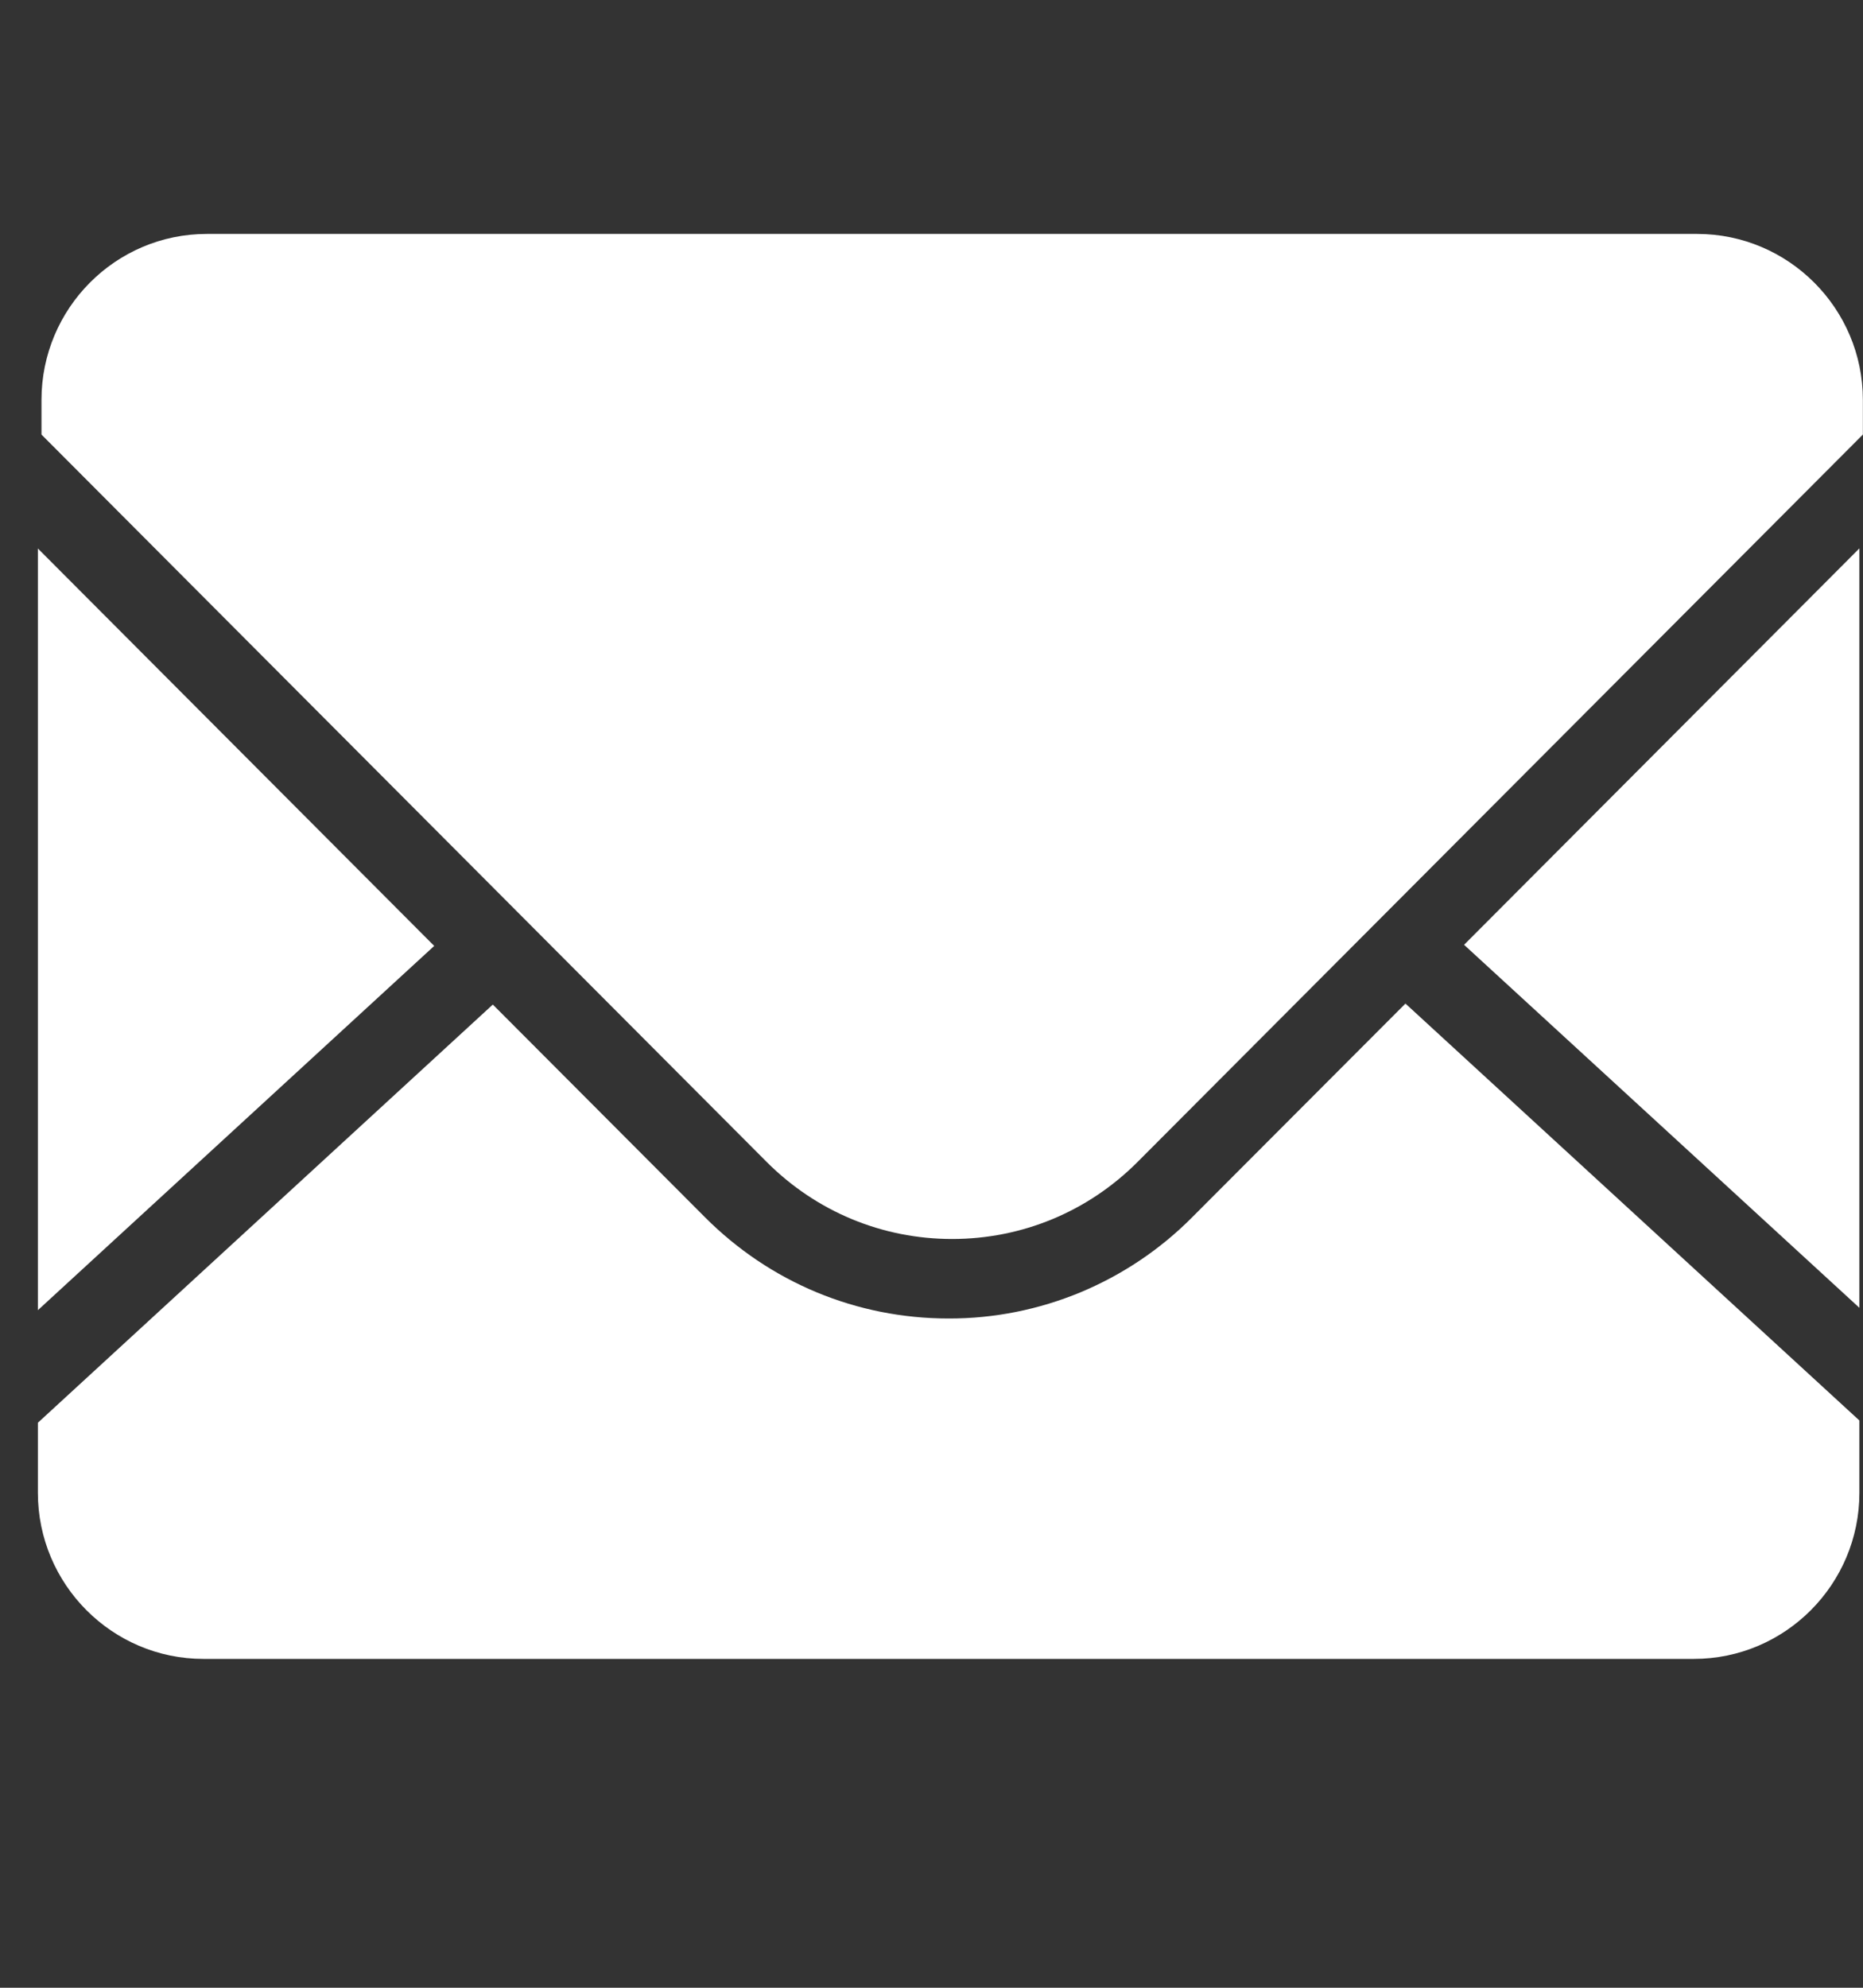
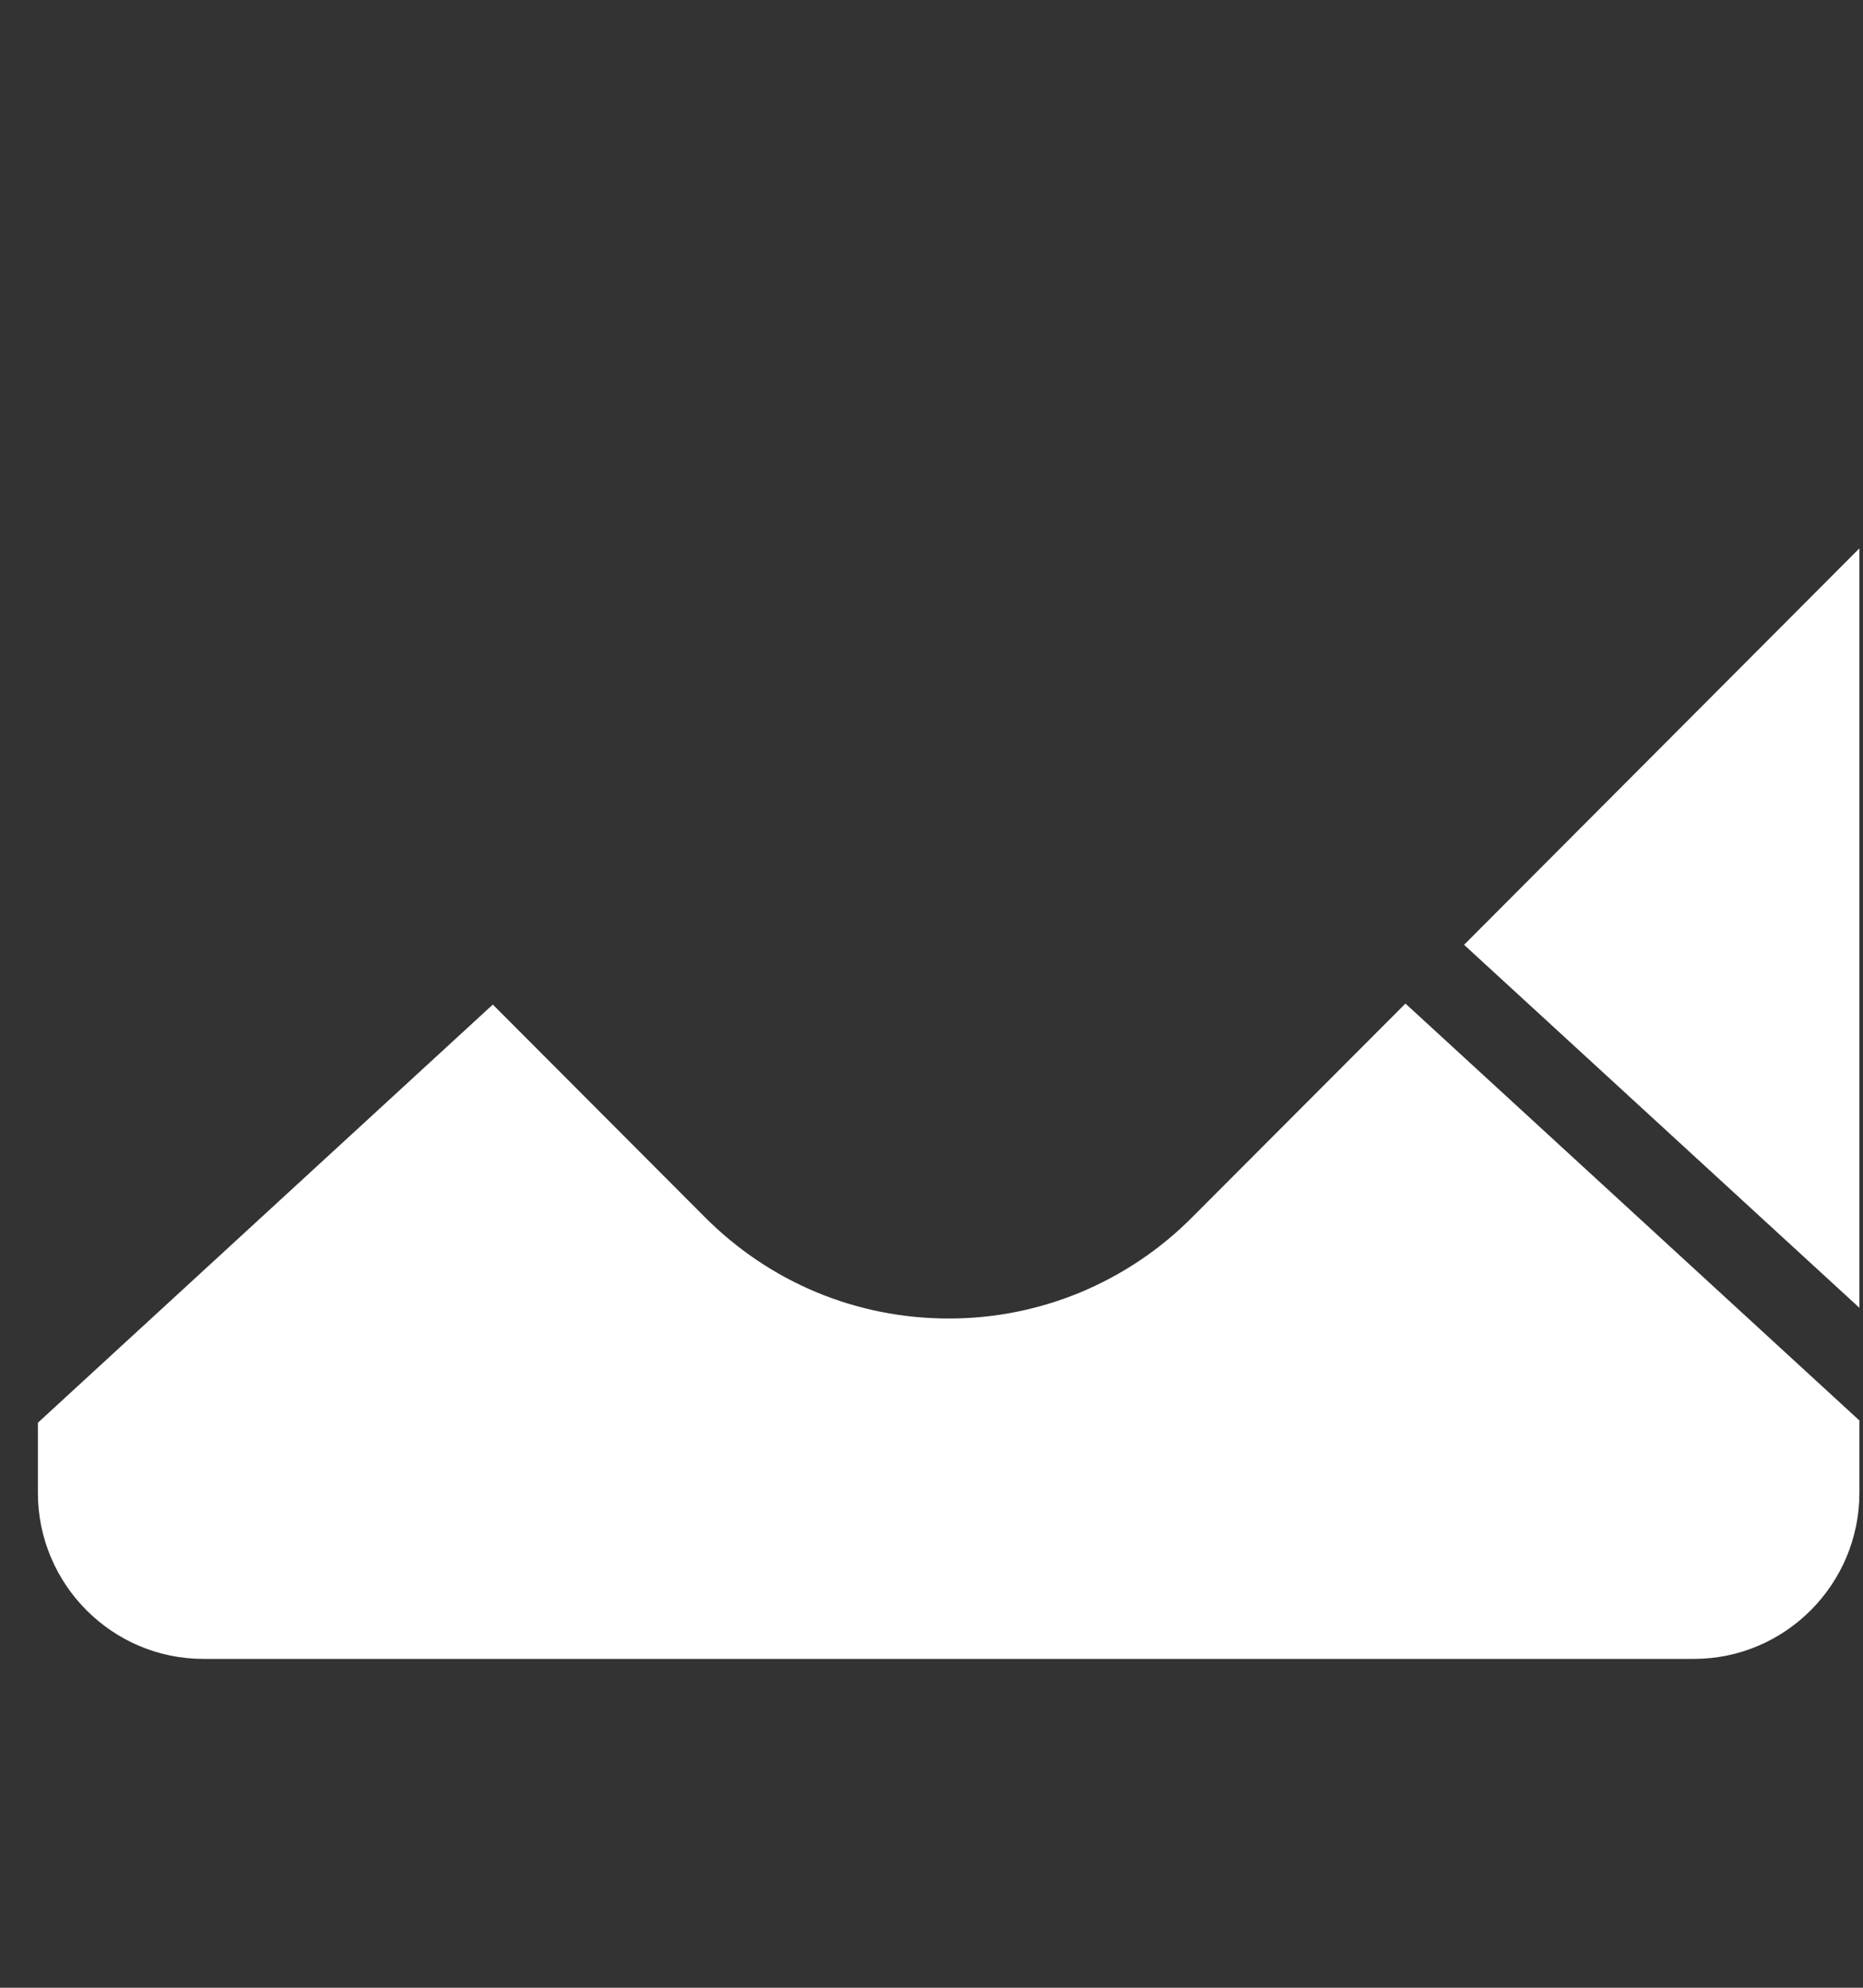
<svg xmlns="http://www.w3.org/2000/svg" width="15" height="16" viewBox="0 0 15 16" fill="none">
  <rect x="0" y="0" width="15" height="16" fill="#333333" stroke="none" />
  <path d="M14.971 10.528V4.414L11.788 7.605L14.971 10.527M9.599 9.798C9.342 10.057 9.036 10.262 8.7 10.402C8.363 10.542 8.002 10.614 7.638 10.613C6.897 10.613 6.2 10.323 5.676 9.798L3.968 8.086L0.305 11.452V12.015C0.305 12.753 0.903 13.353 1.638 13.353H13.638C14.373 13.353 14.971 12.753 14.971 12.016V11.434L11.316 8.078L9.6 9.797" fill="white" />
-   <path d="M13.665 1.883H1.665C0.931 1.883 0.334 2.482 0.334 3.219V3.498L6.175 9.355C6.574 9.753 7.103 9.973 7.666 9.973C8.229 9.973 8.759 9.753 9.157 9.355L14.999 3.498V3.219C14.999 2.482 14.399 1.883 13.665 1.883ZM0.305 4.415V10.546L3.496 7.614L0.305 4.415Z" fill="white" />
</svg>